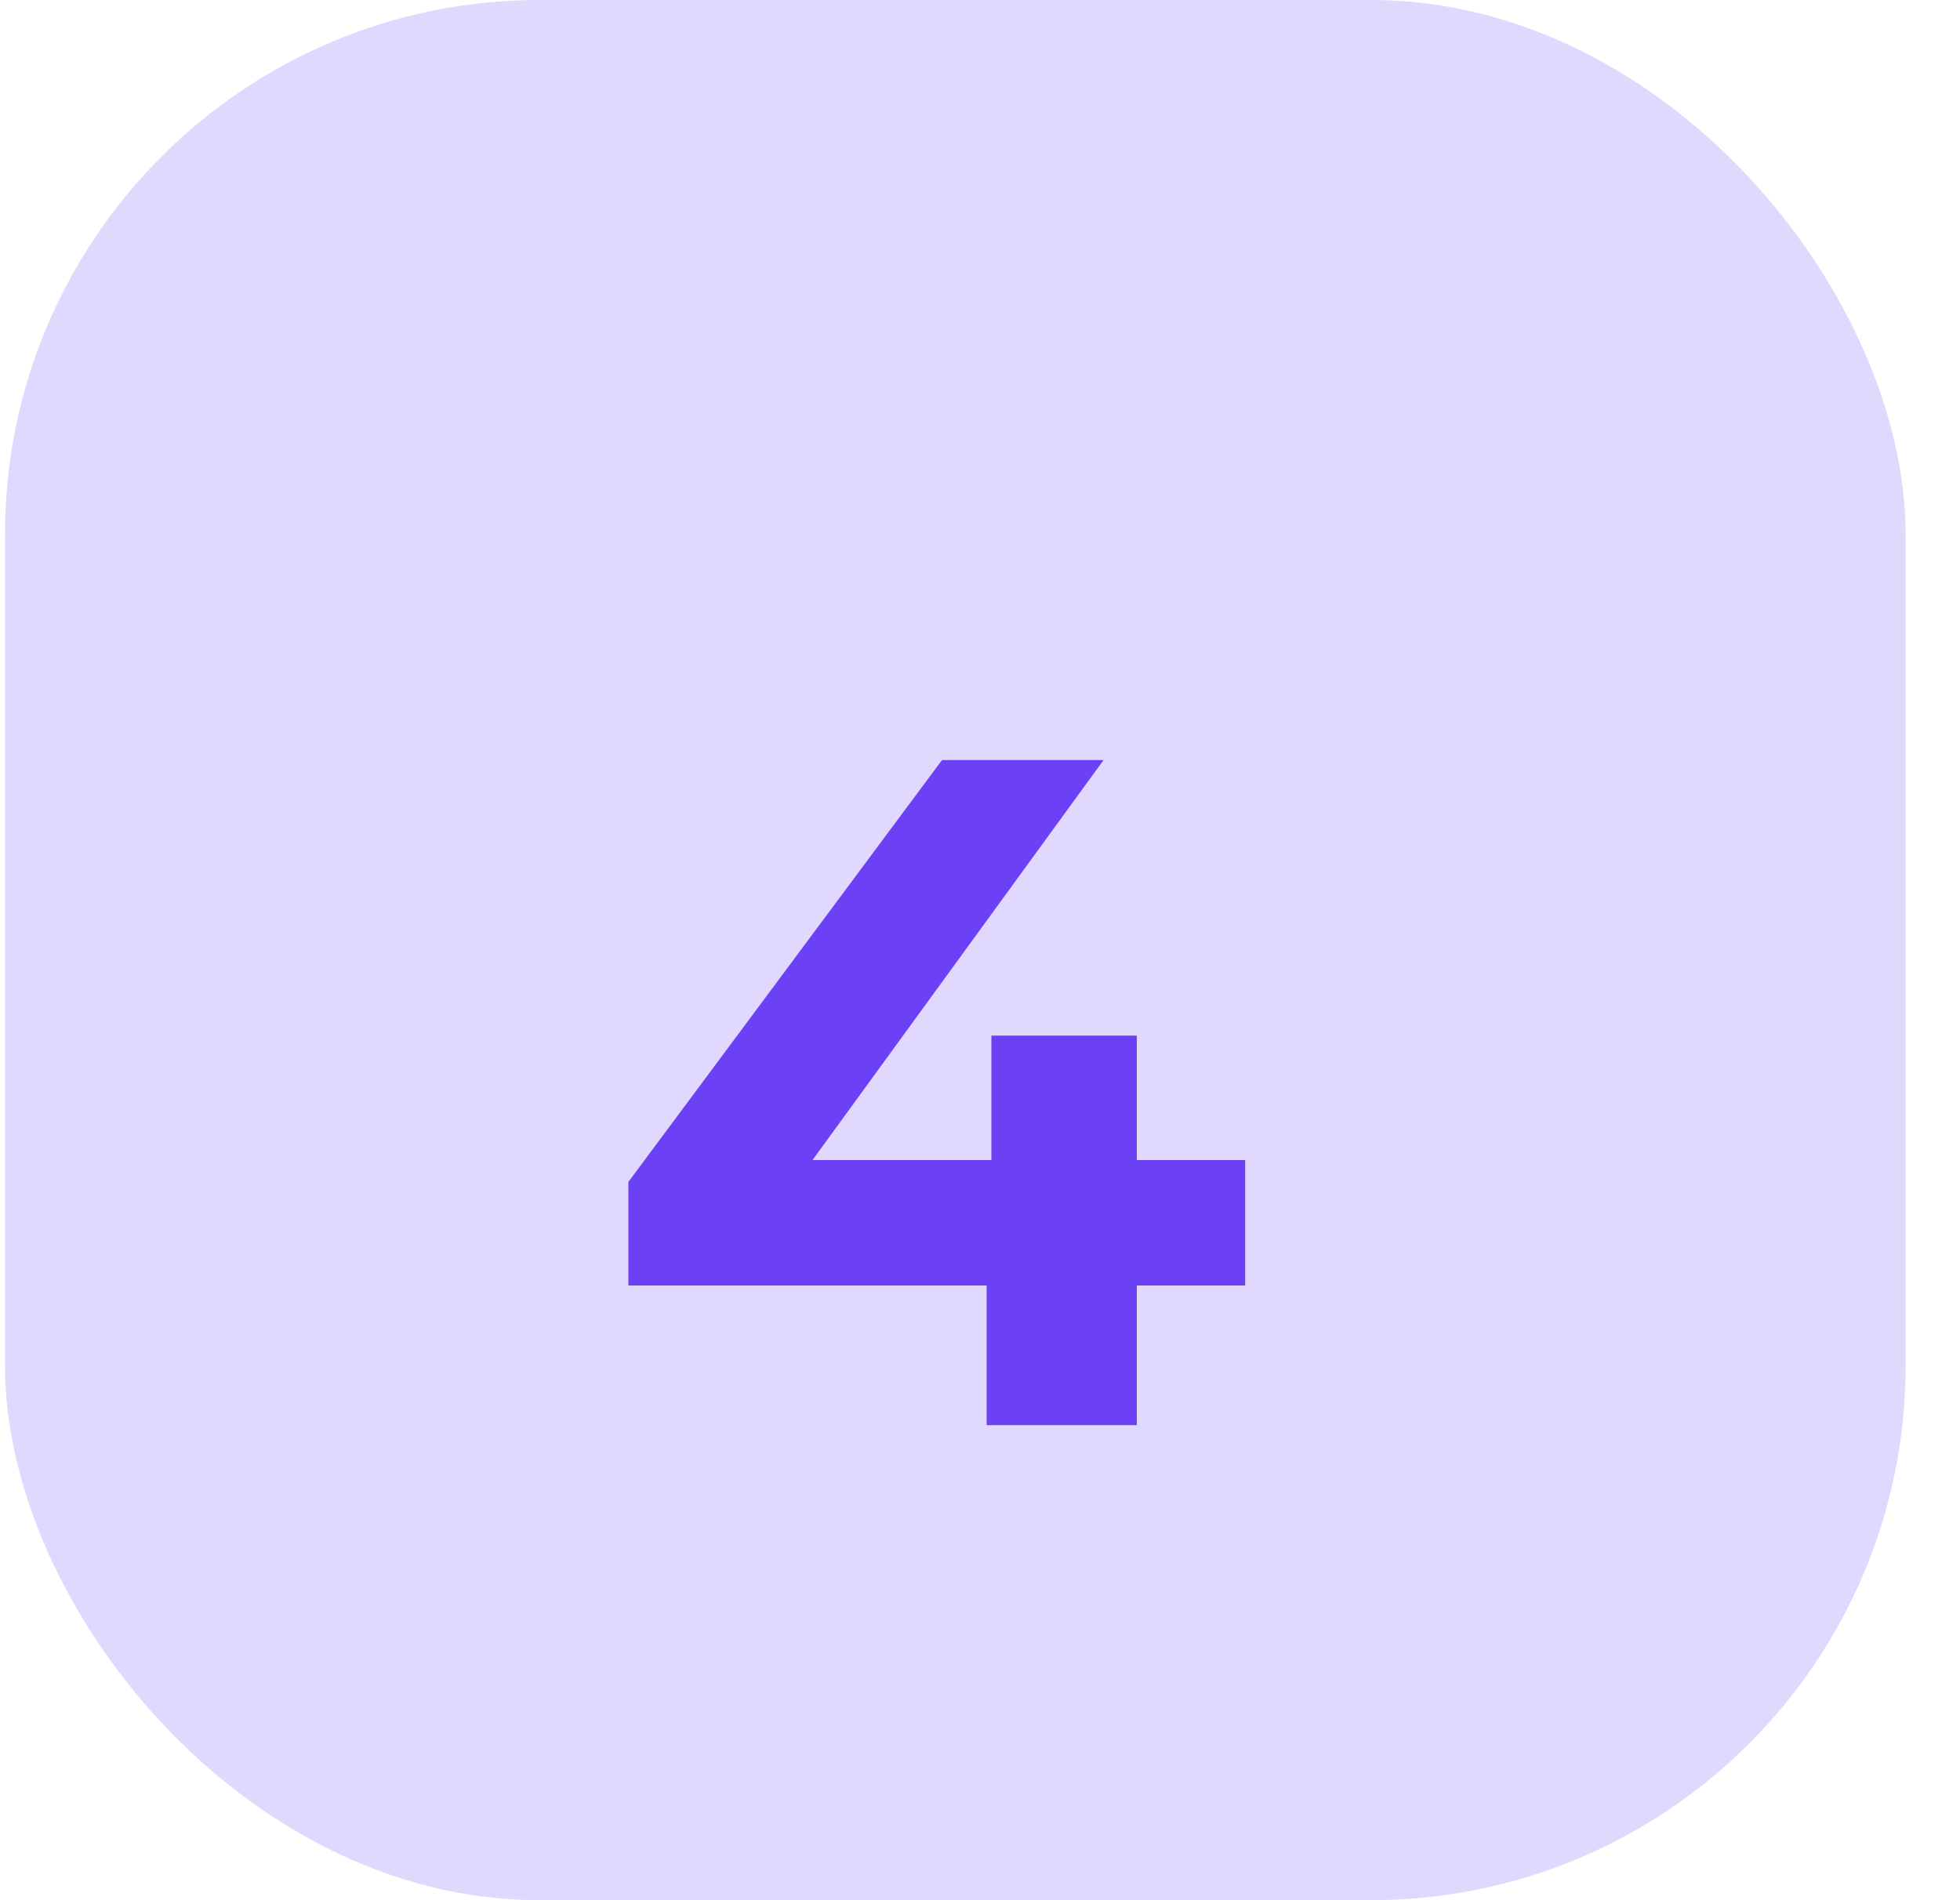
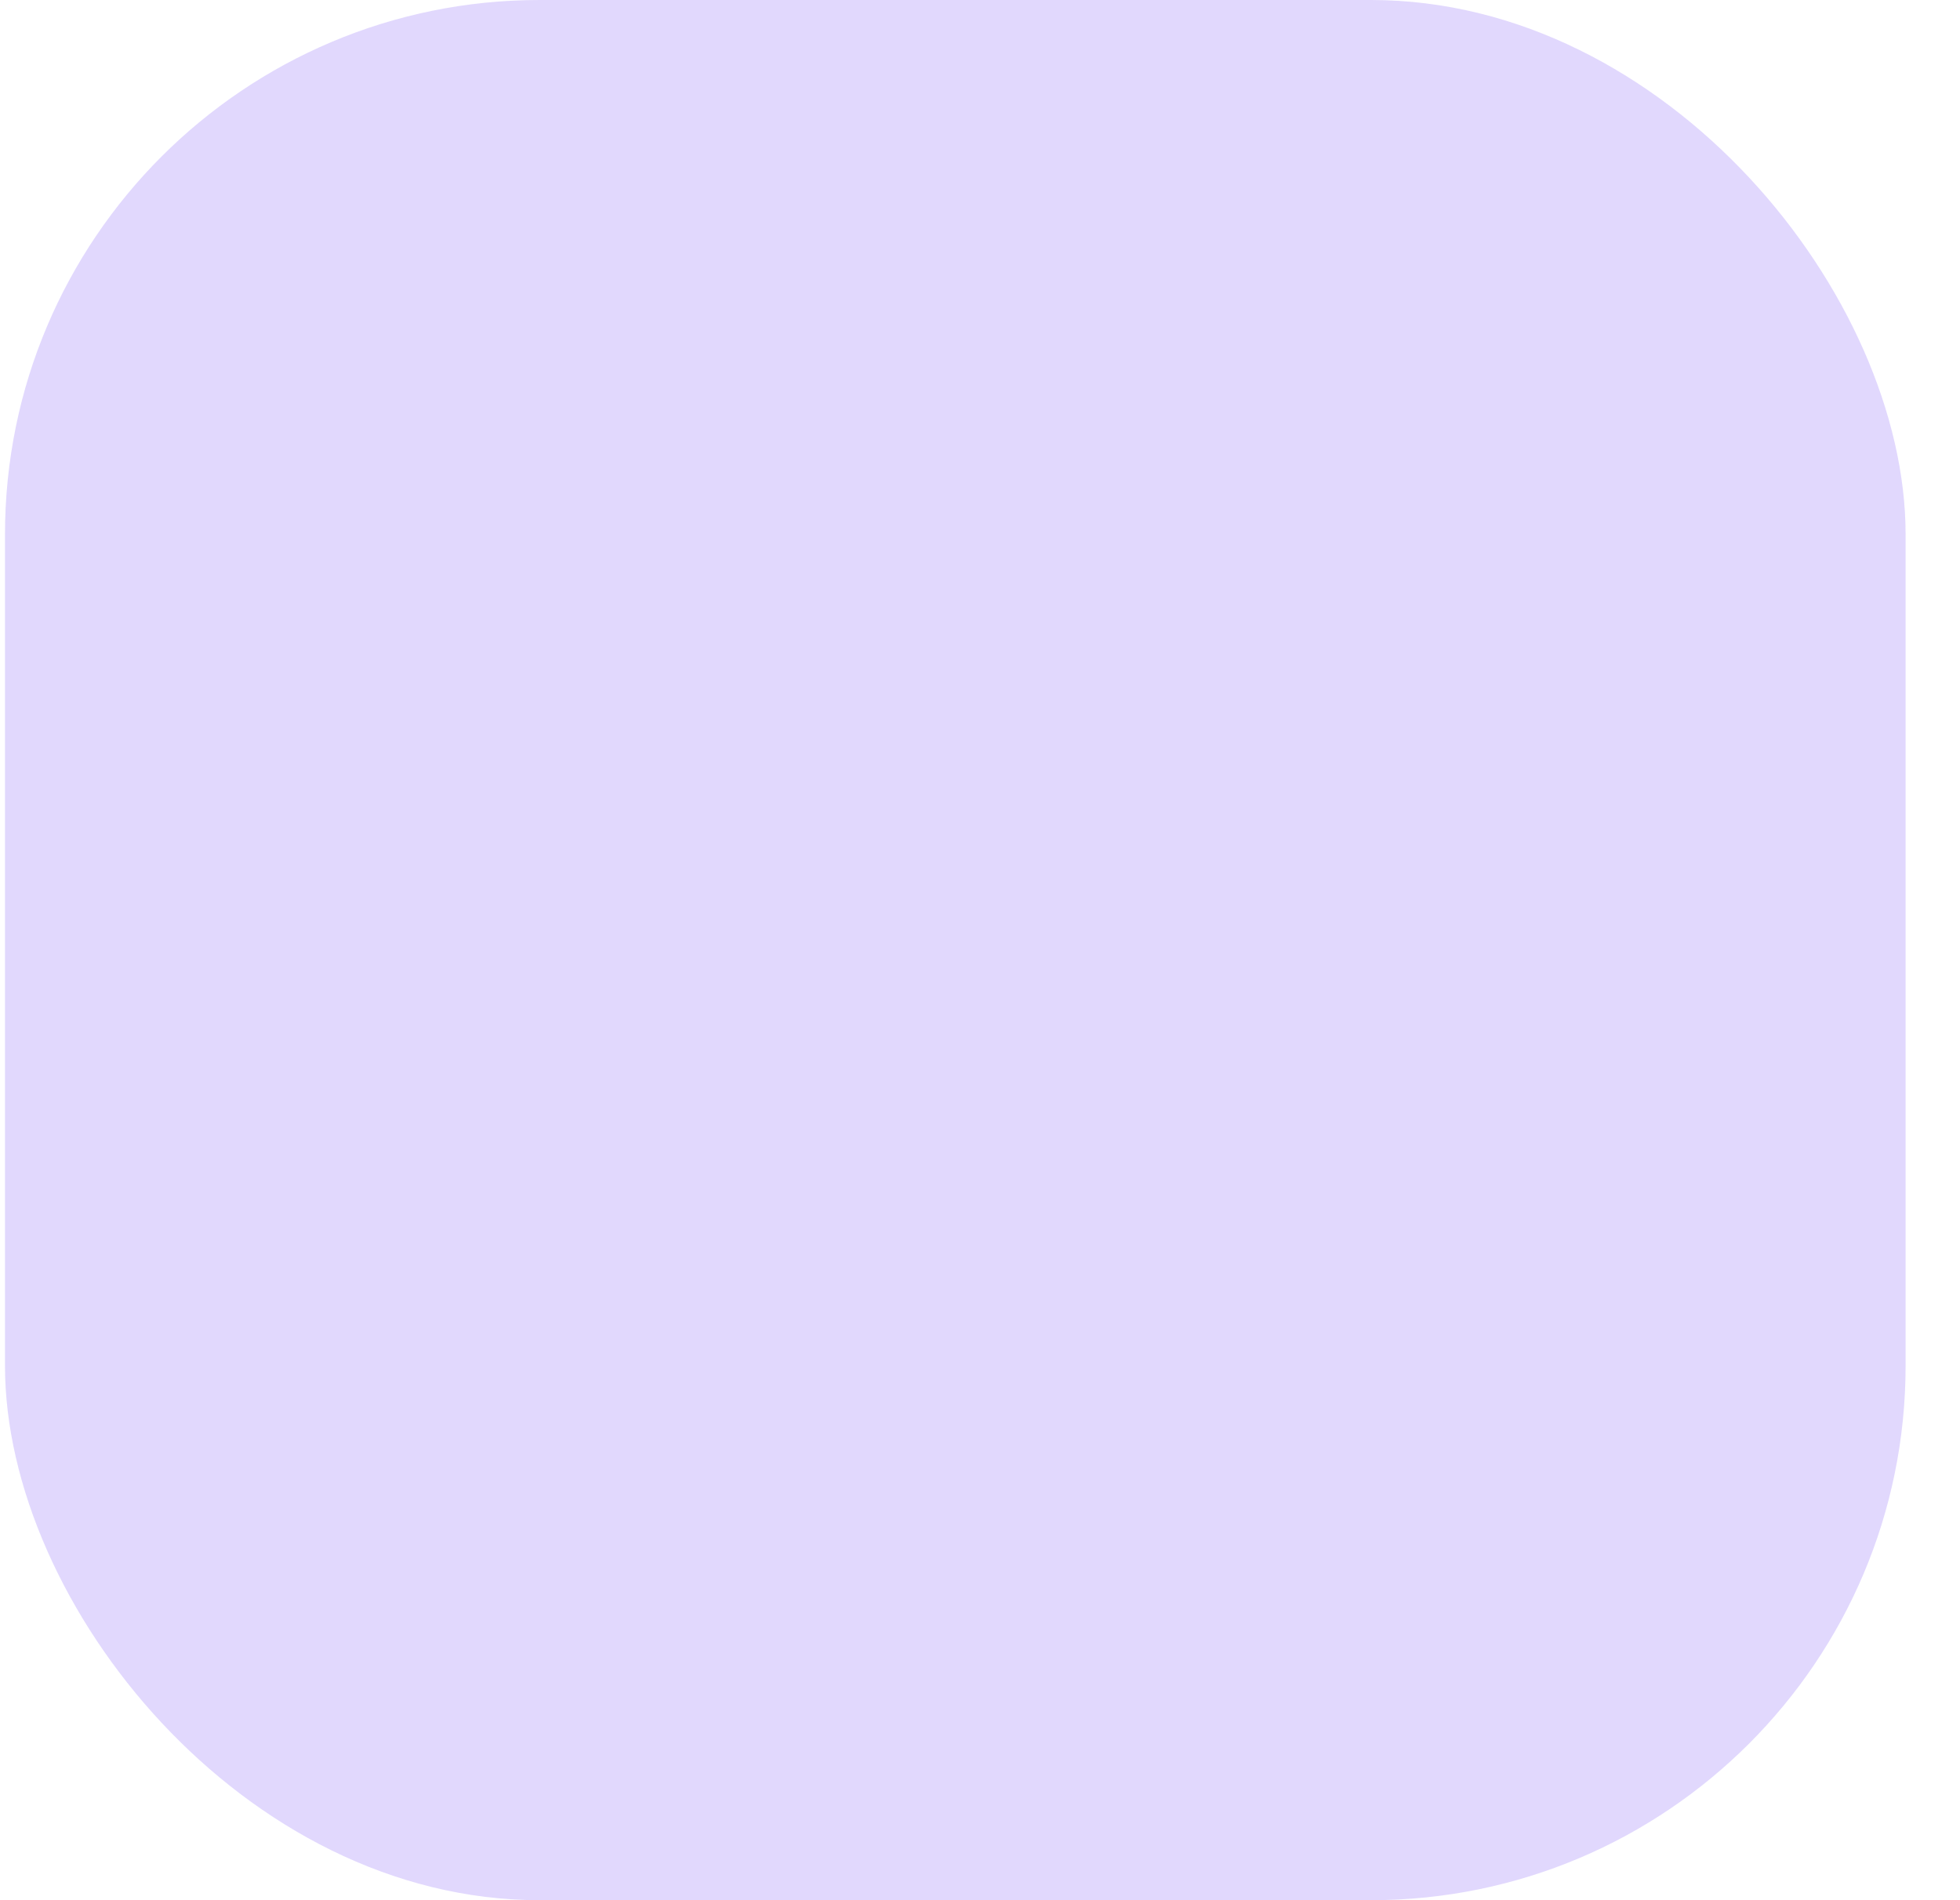
<svg xmlns="http://www.w3.org/2000/svg" width="33" height="32" viewBox="0 0 33 32" fill="none">
  <rect x="0.084" width="32" height="32" rx="9" fill="#6C40F5" fill-opacity="0.2" />
  <g filter="url(#filter0_d_399_31211)">
-     <path d="M10.58 19.648V17.904L15.86 10.8H18.58L13.412 17.904L12.148 17.536H20.964V19.648H10.58ZM16.612 22V19.648L16.692 17.536V15.44H19.14V22H16.612Z" fill="#6C40F5" />
-   </g>
+     </g>
  <defs>
    <filter id="filter0_d_399_31211" x="6.58" y="8.8" width="18.385" height="19.2" filterUnits="userSpaceOnUse" color-interpolation-filters="sRGB">
      <feFlood flood-opacity="0" result="BackgroundImageFix" />
      <feColorMatrix in="SourceAlpha" type="matrix" values="0 0 0 0 0 0 0 0 0 0 0 0 0 0 0 0 0 0 127 0" result="hardAlpha" />
      <feOffset dy="2" />
      <feGaussianBlur stdDeviation="2" />
      <feComposite in2="hardAlpha" operator="out" />
      <feColorMatrix type="matrix" values="0 0 0 0 0.424 0 0 0 0 0.251 0 0 0 0 0.961 0 0 0 0.4 0" />
      <feBlend mode="normal" in2="BackgroundImageFix" result="effect1_dropShadow_399_31211" />
      <feBlend mode="normal" in="SourceGraphic" in2="effect1_dropShadow_399_31211" result="shape" />
    </filter>
  </defs>
</svg>